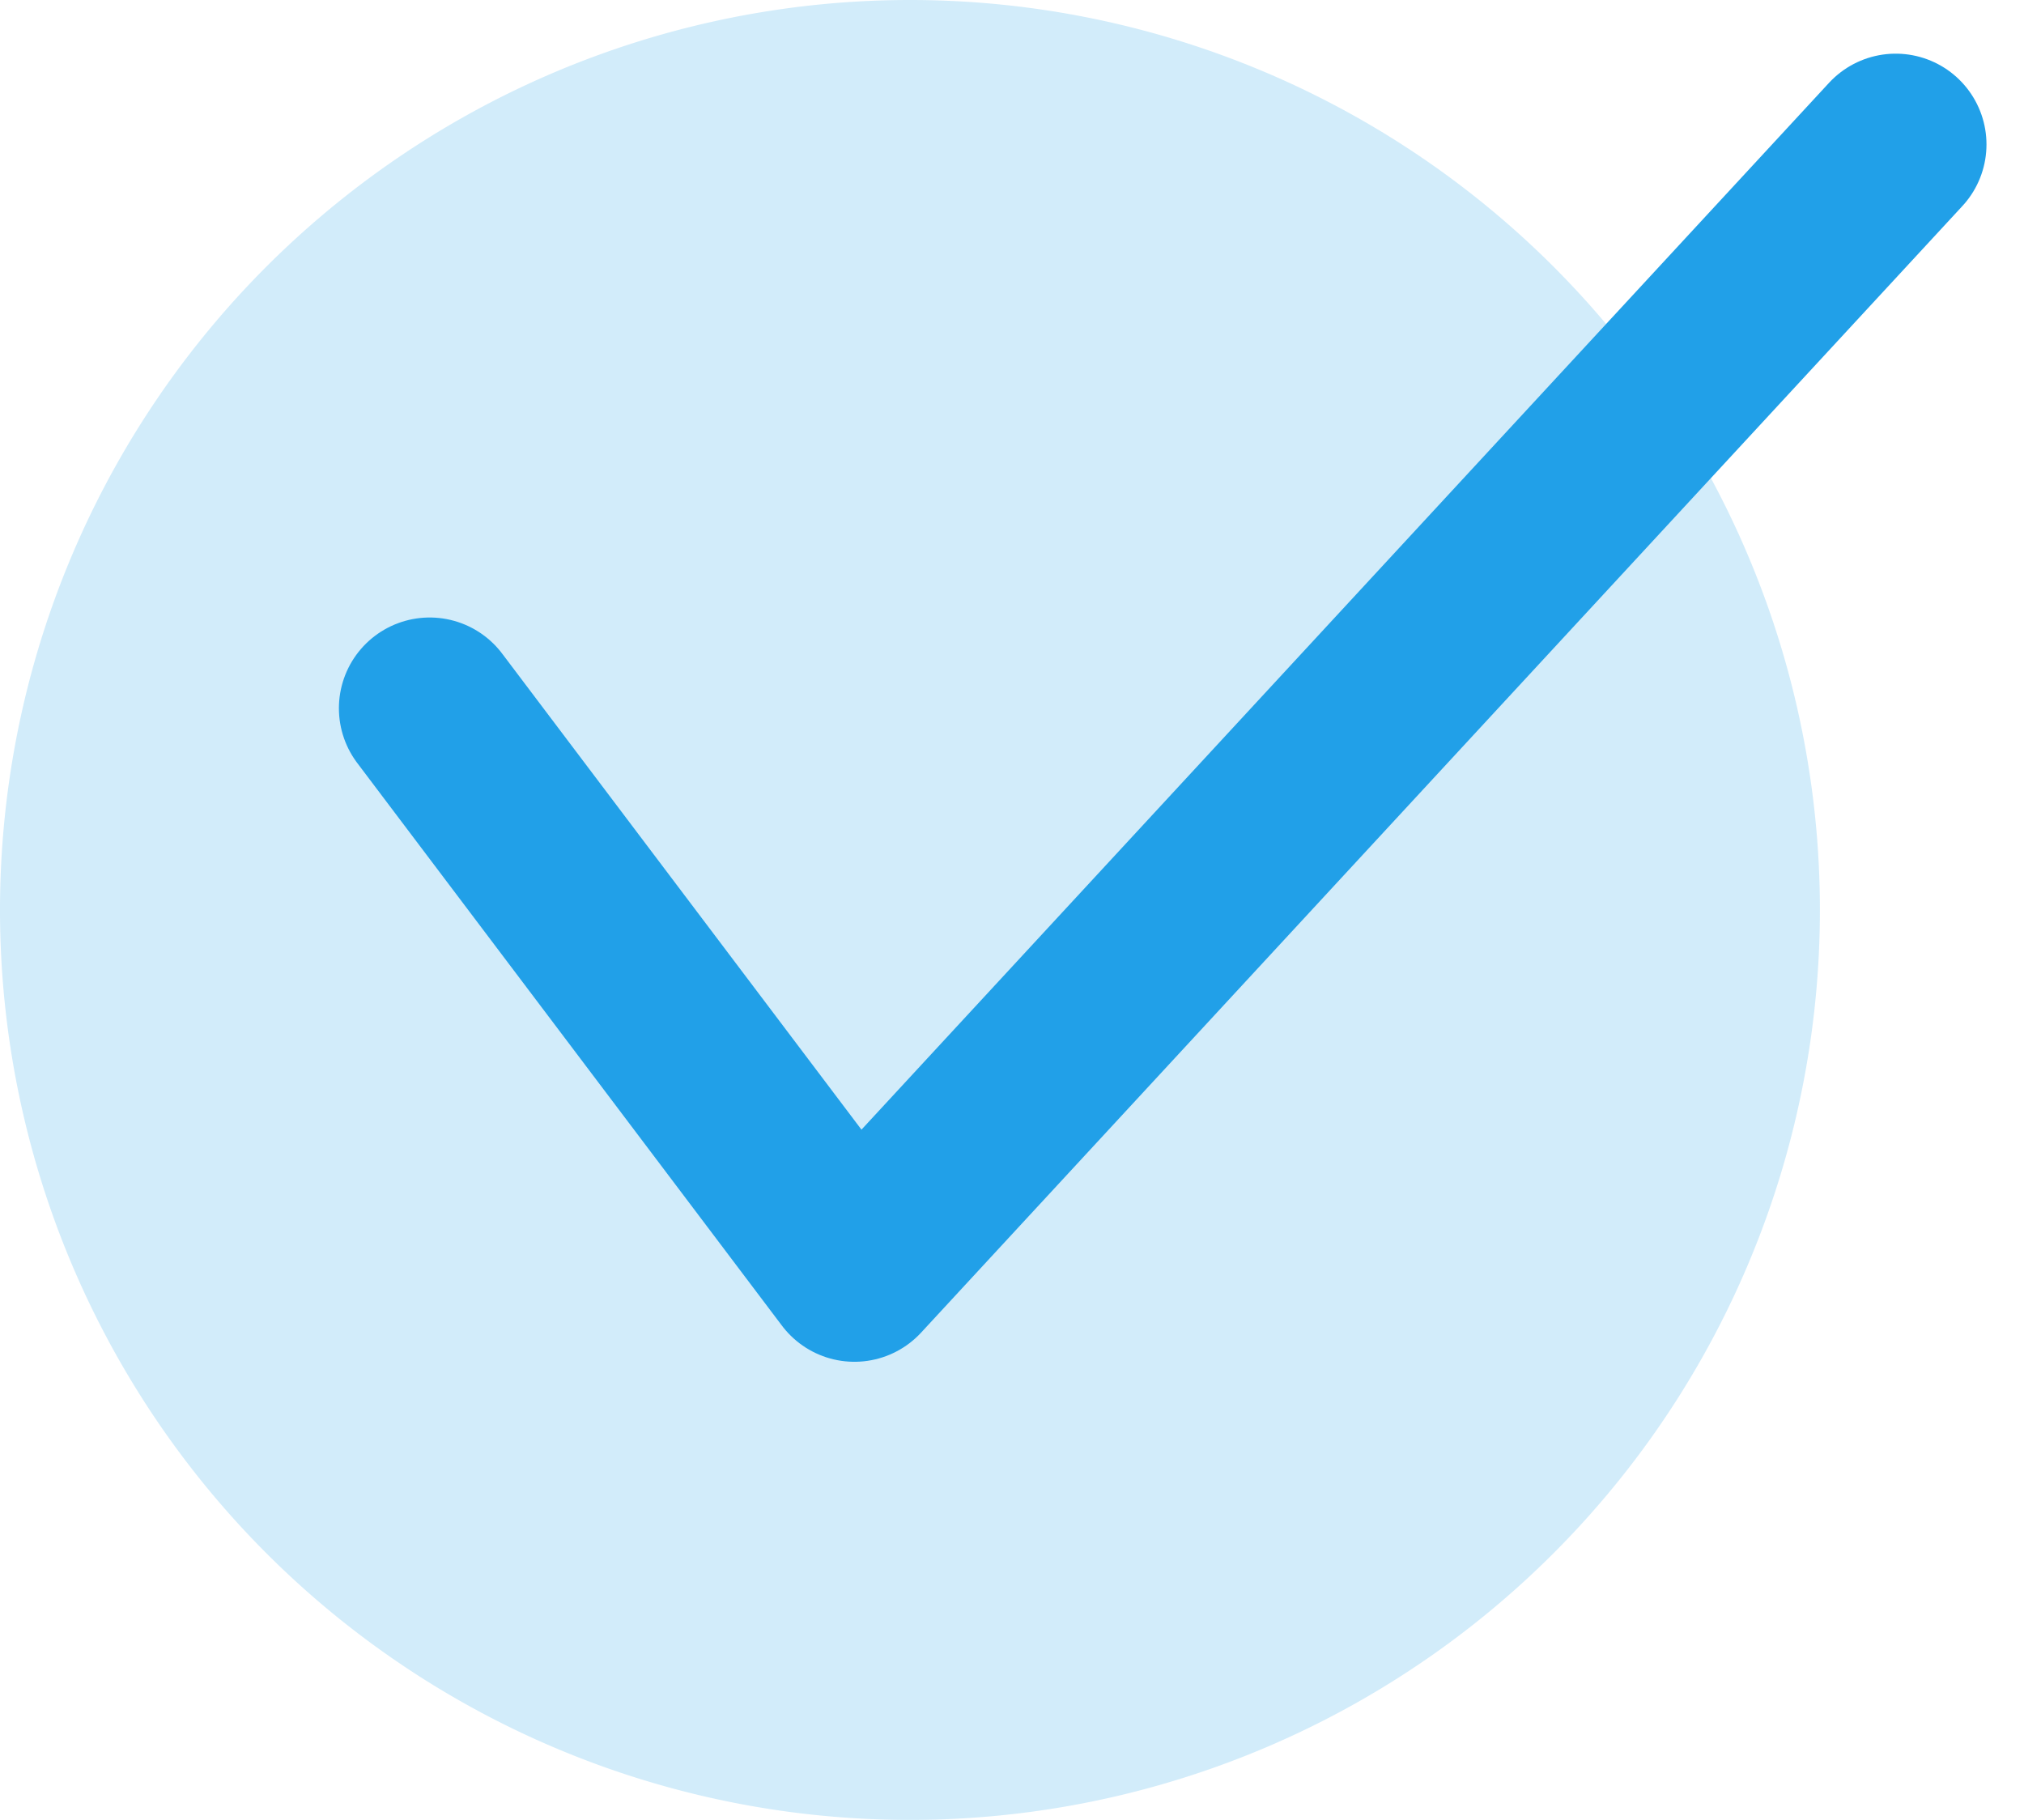
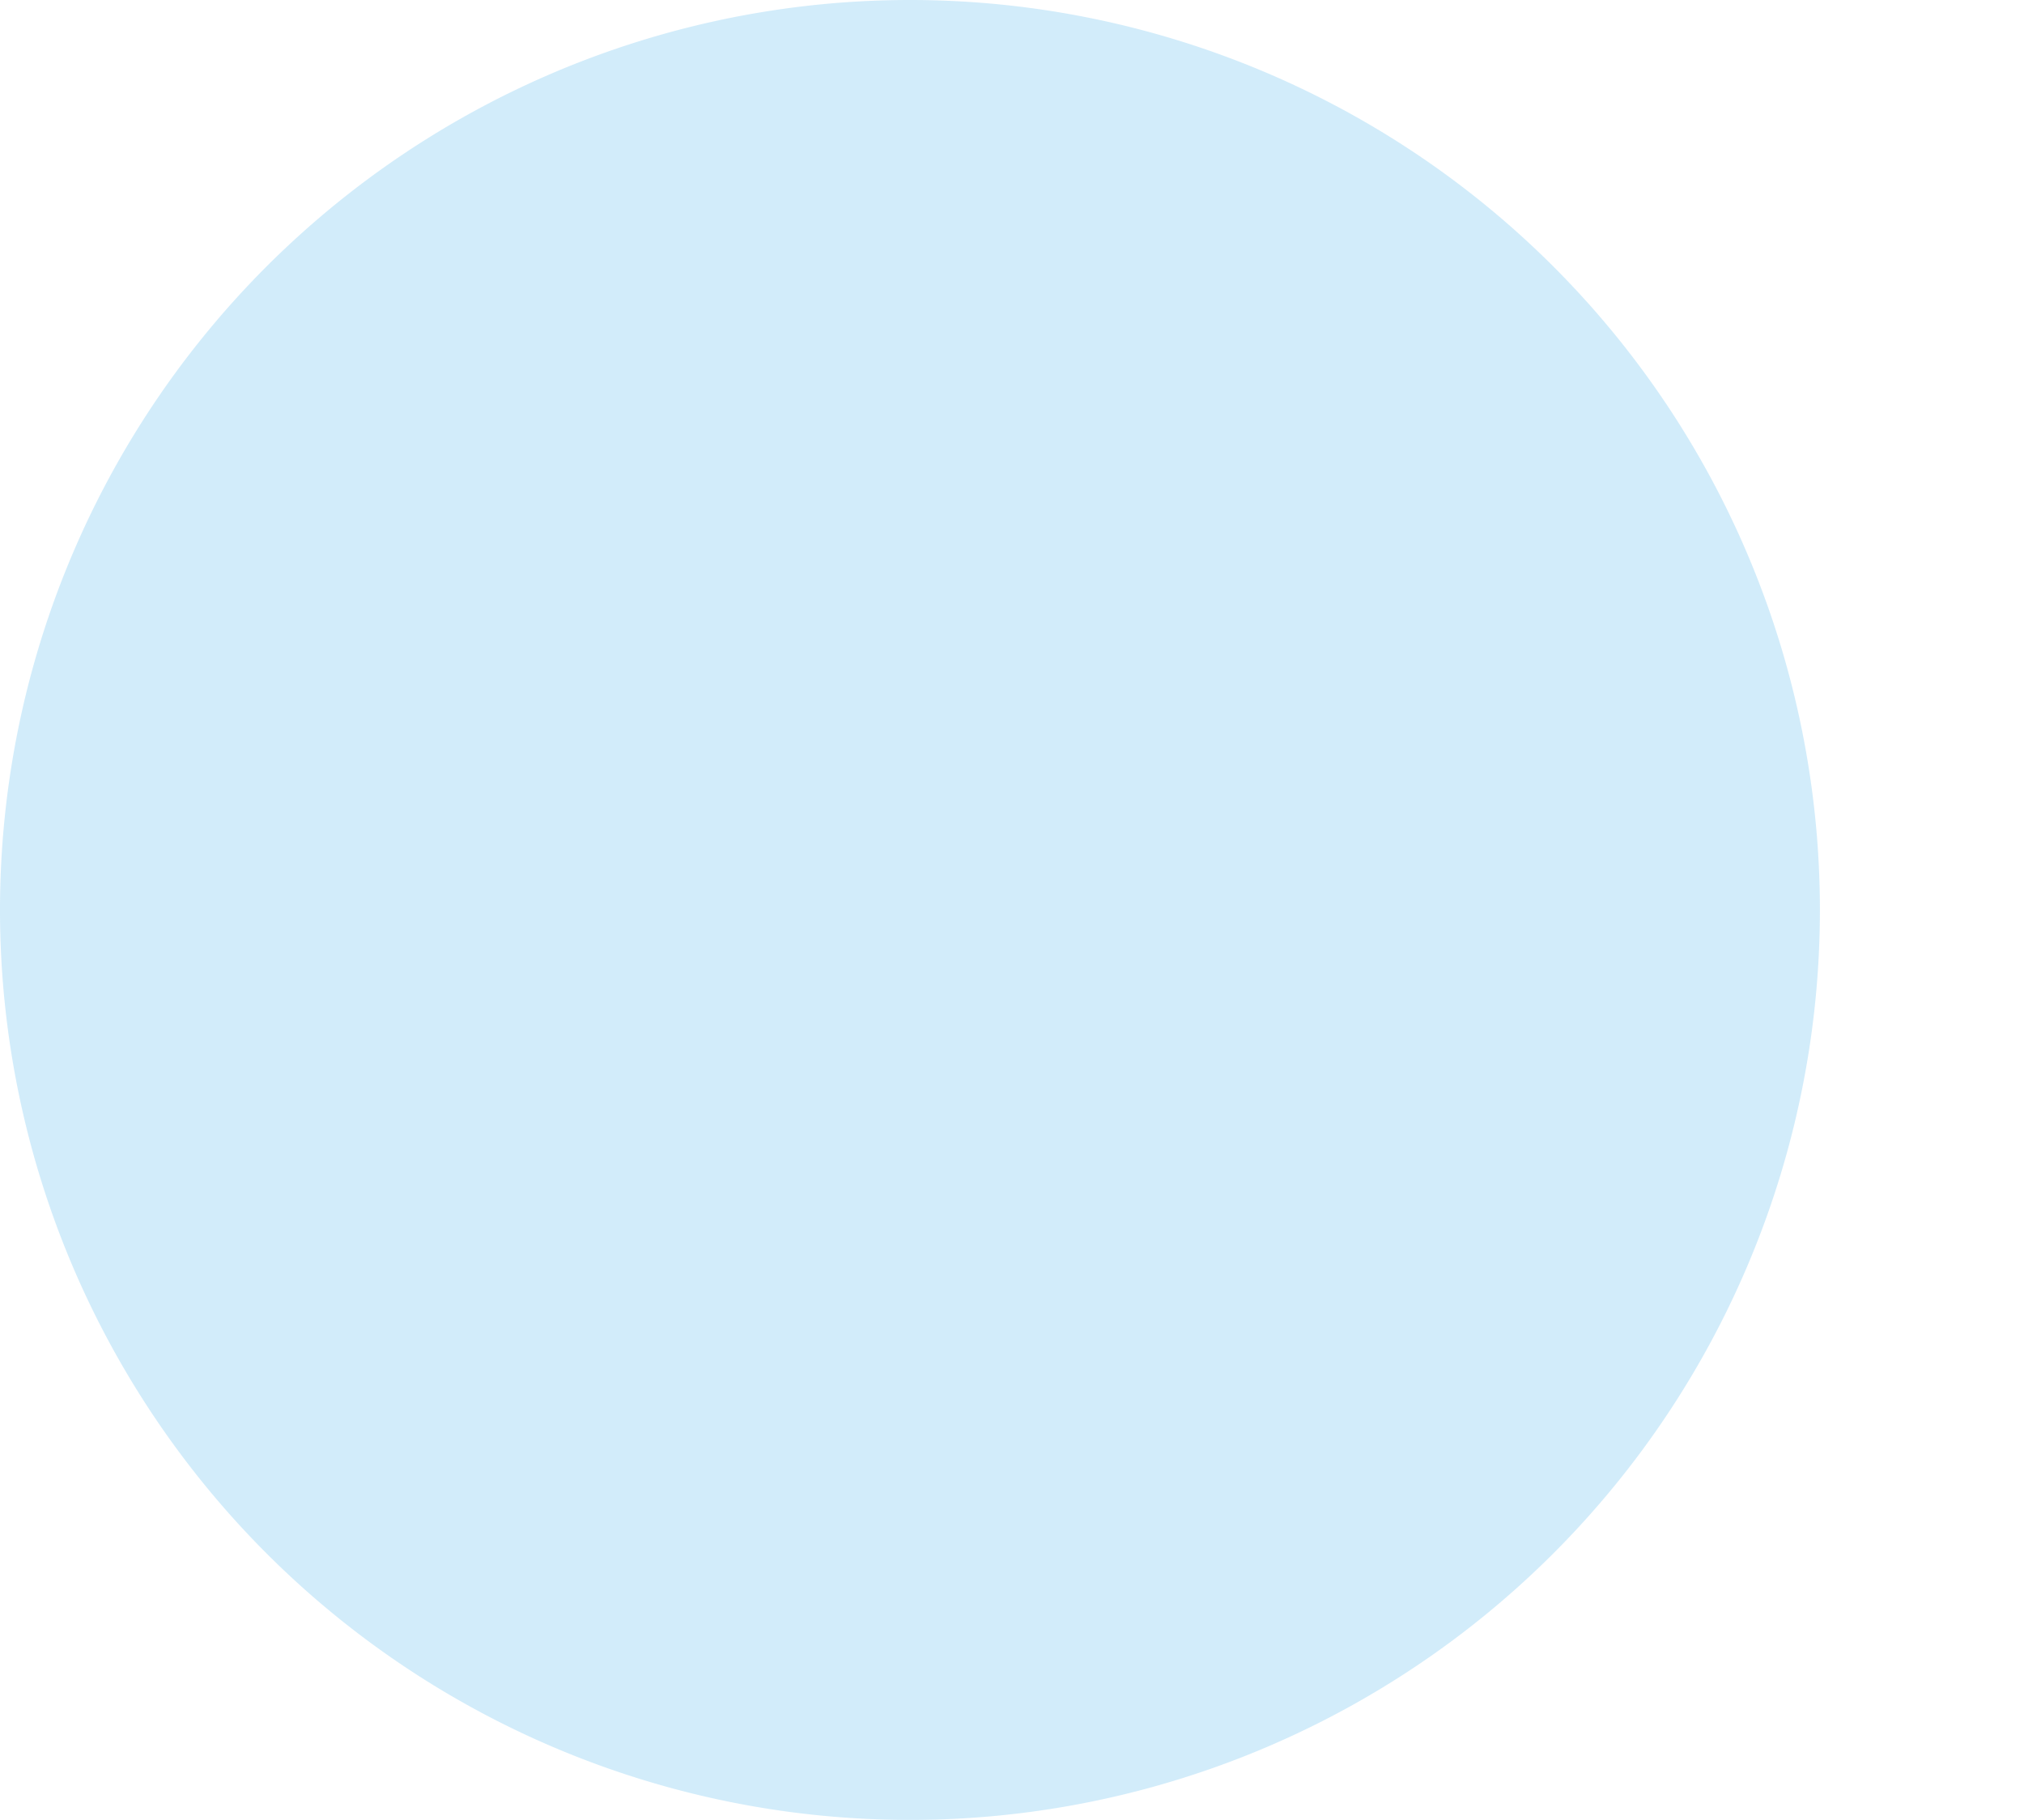
<svg xmlns="http://www.w3.org/2000/svg" width="40.133" height="36.086" viewBox="0 0 40.133 36.086">
  <g transform="translate(0 0)">
    <path d="M36.086,18.043A18.043,18.043,0,1,1,18.043,0,18.043,18.043,0,0,1,36.086,18.043" transform="translate(0 0)" fill="rgba(33,160,232,0.2)" />
-     <path d="M10.2,14.609l8.422,11.158L39.269,3.429" transform="translate(-1.68 -0.565)" fill="none" stroke="#21a0e8" stroke-linecap="round" stroke-linejoin="round" stroke-width="3.6" />
  </g>
</svg>